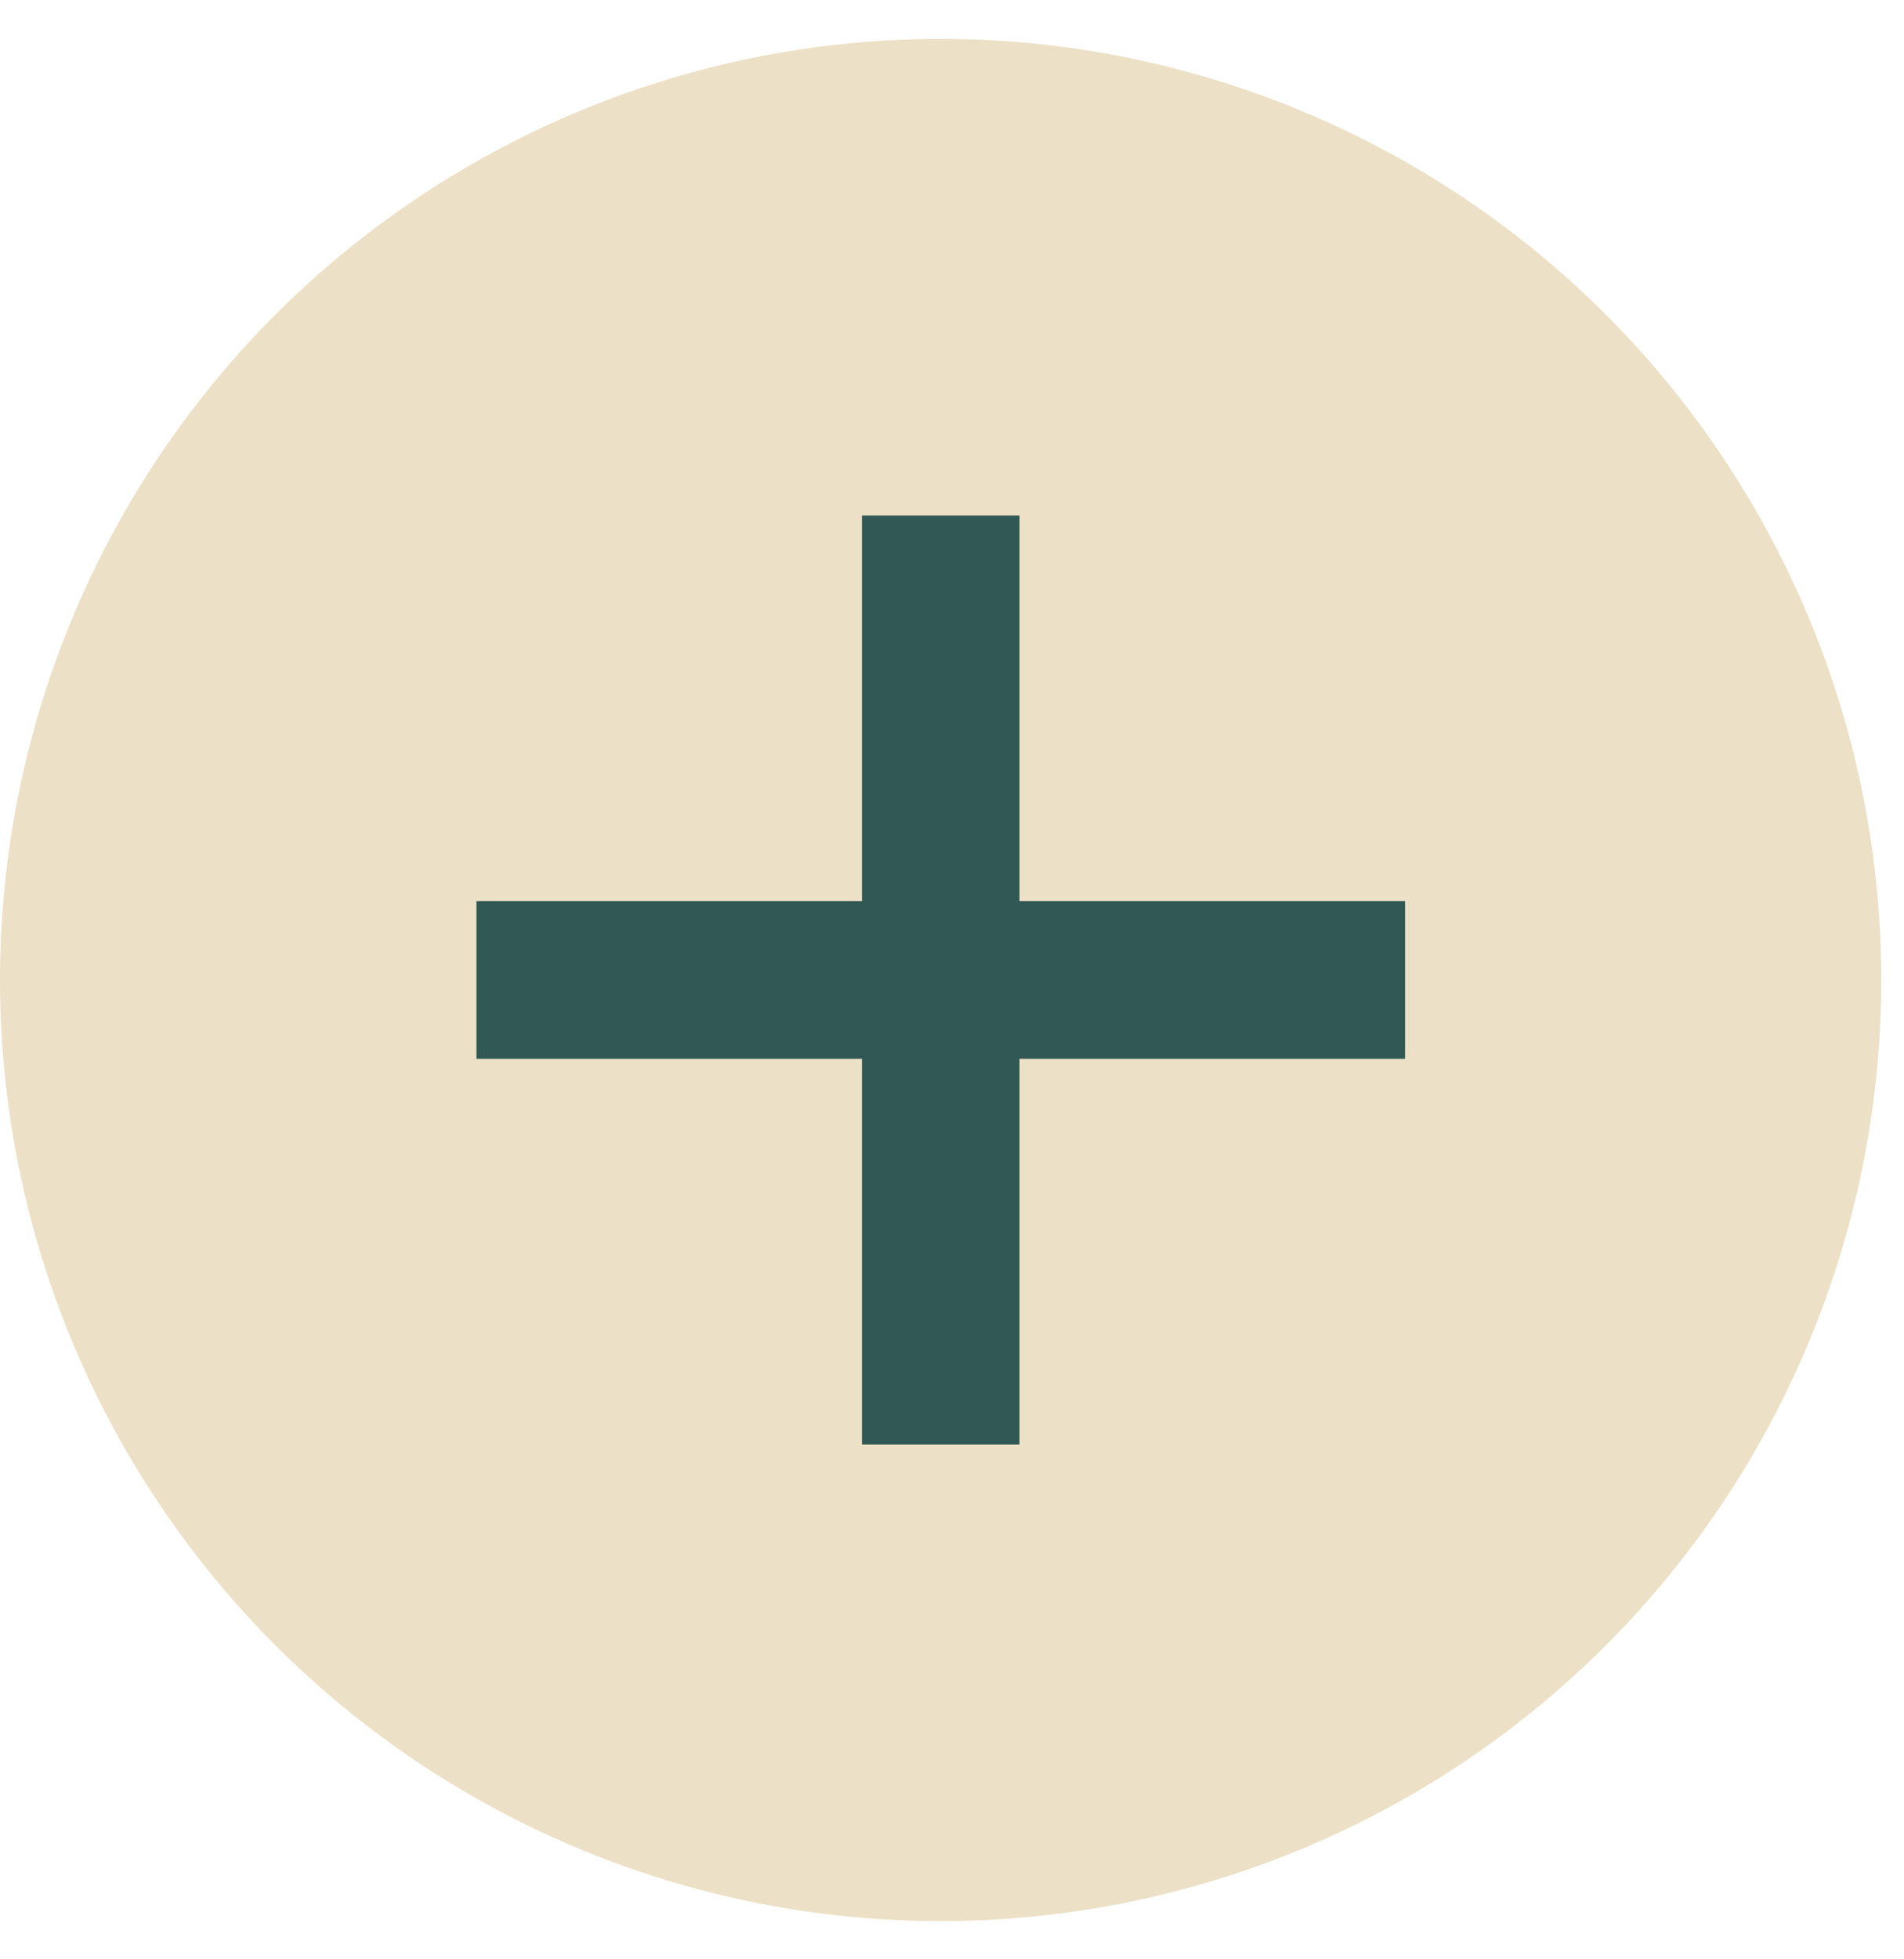
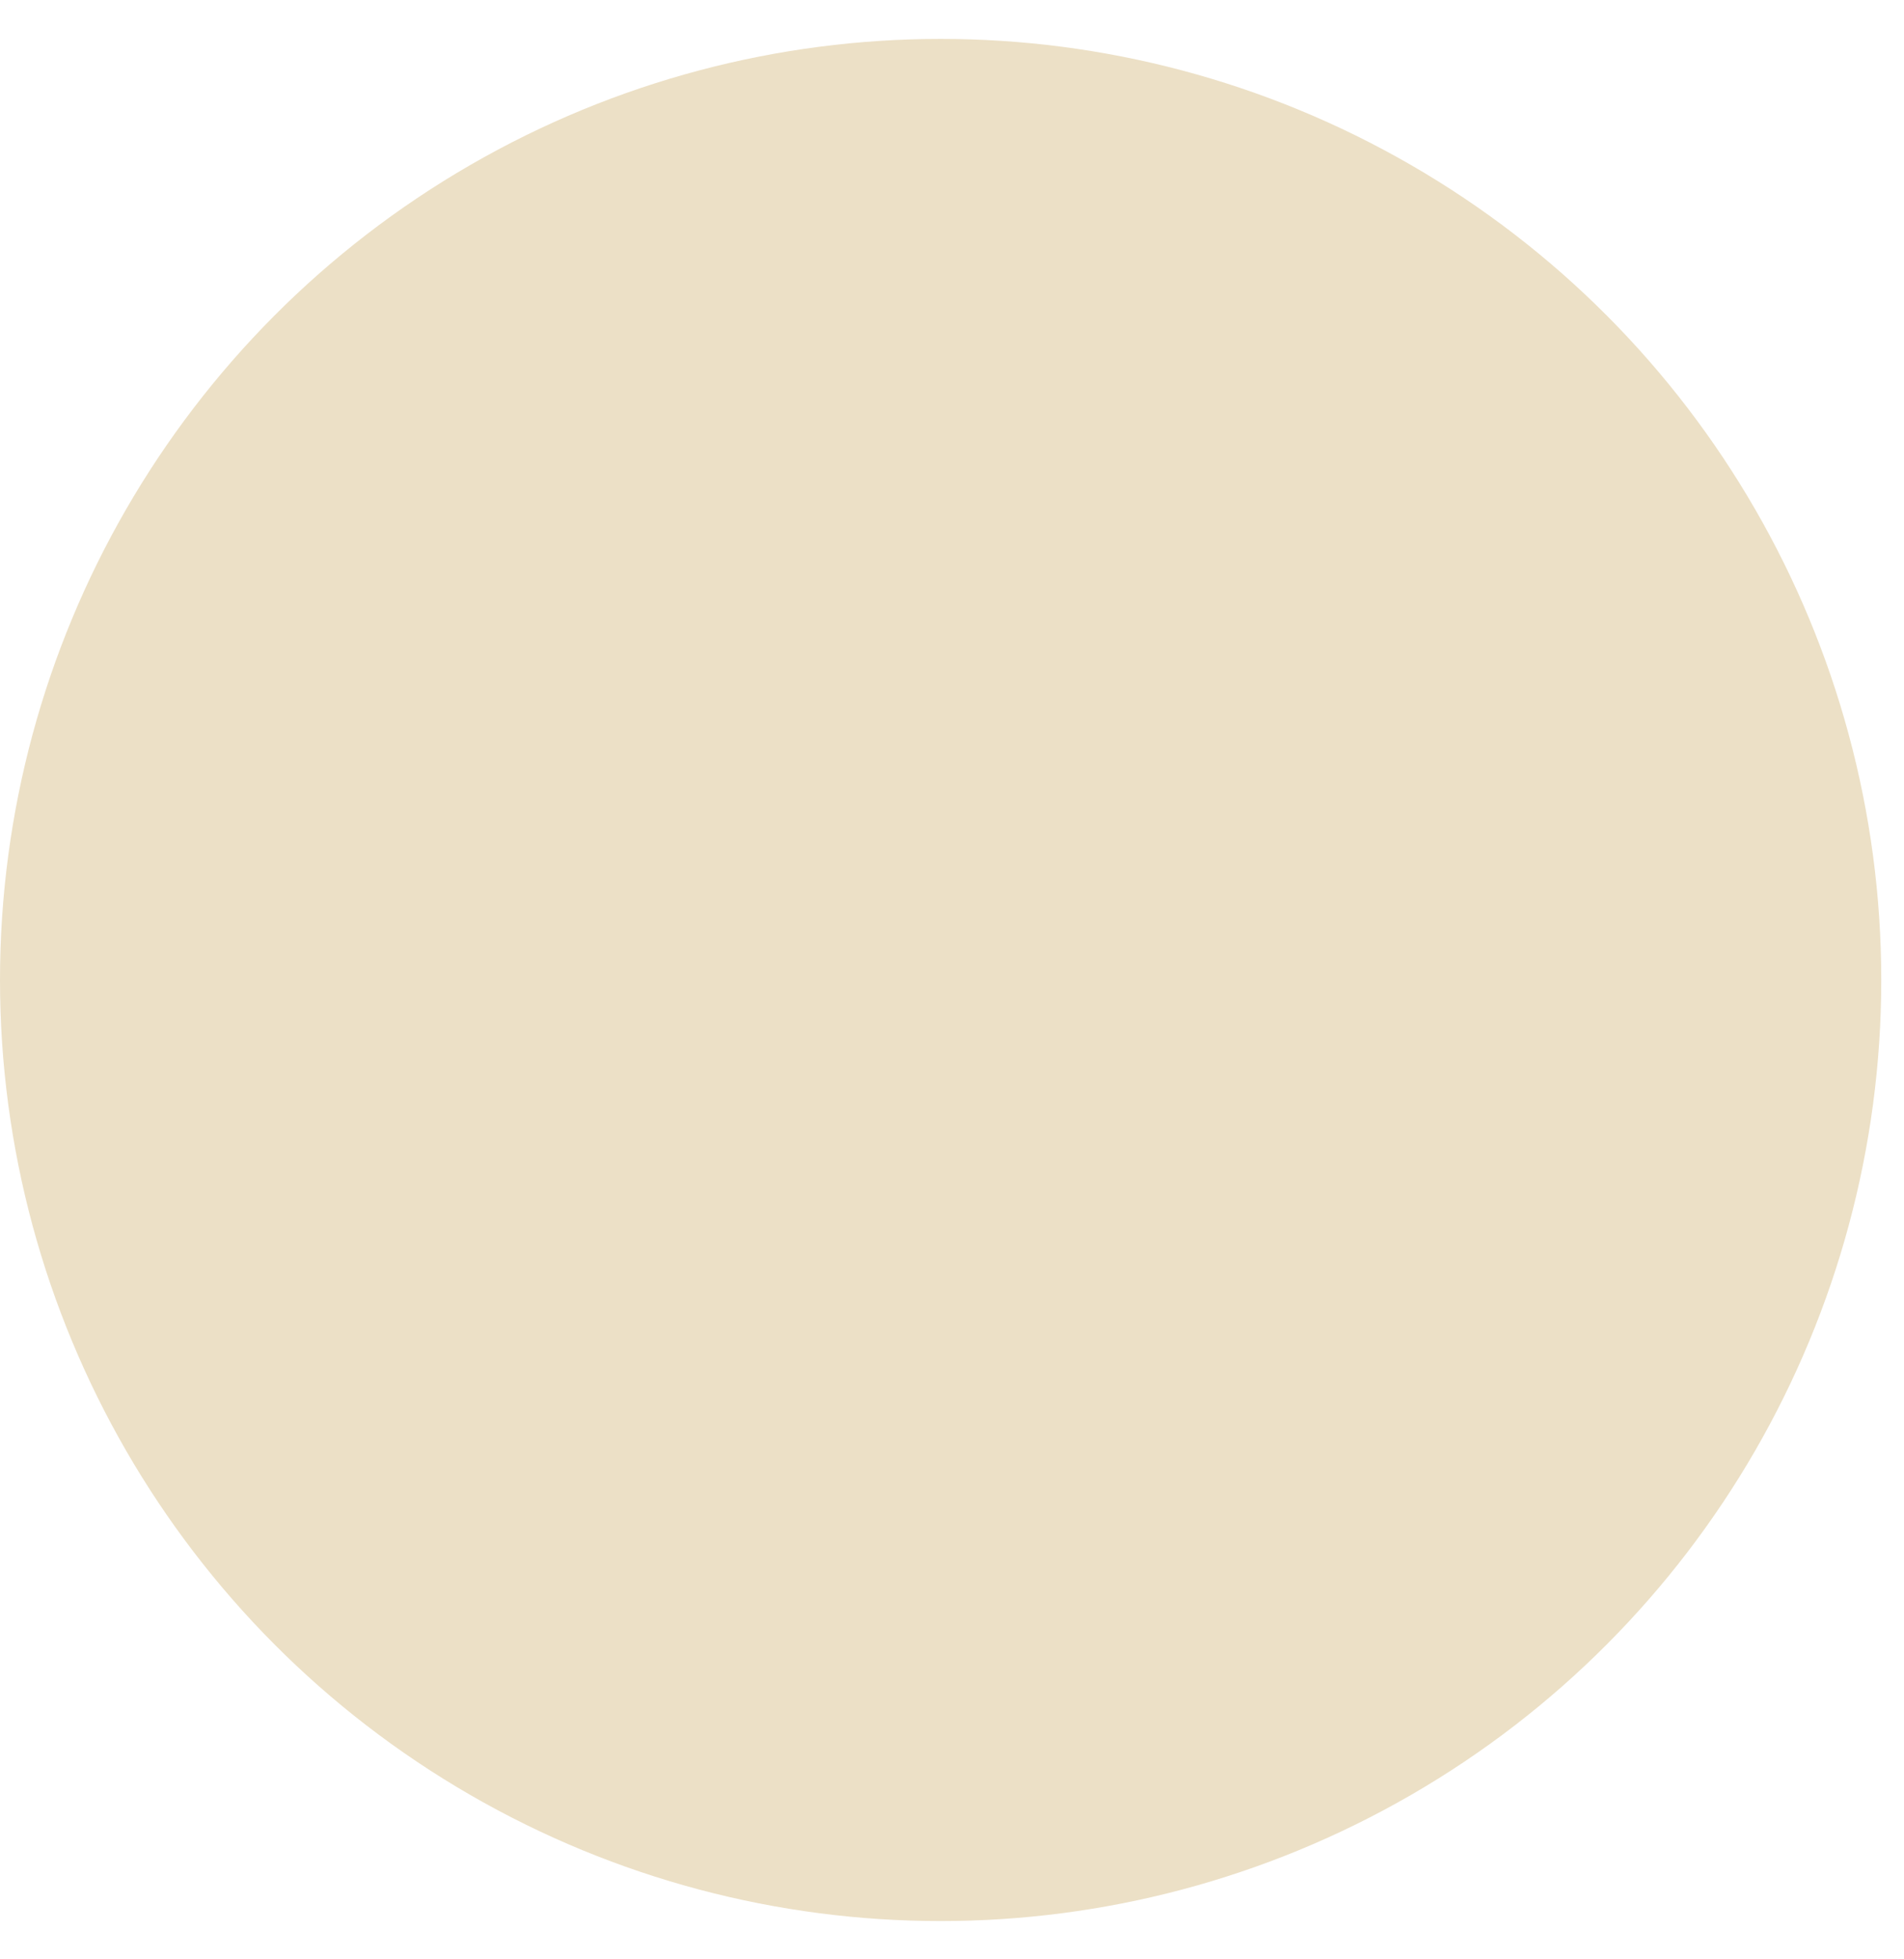
<svg xmlns="http://www.w3.org/2000/svg" width="35" height="36" viewBox="0 0 35 36" fill="none">
  <circle cx="17.291" cy="18.006" r="17.291" fill="#ECE0C6" />
-   <path d="M15.845 26.541V9.471H18.741V26.541H15.845ZM8.758 19.454V16.558H25.828V19.454H8.758Z" fill="#315854" />
</svg>